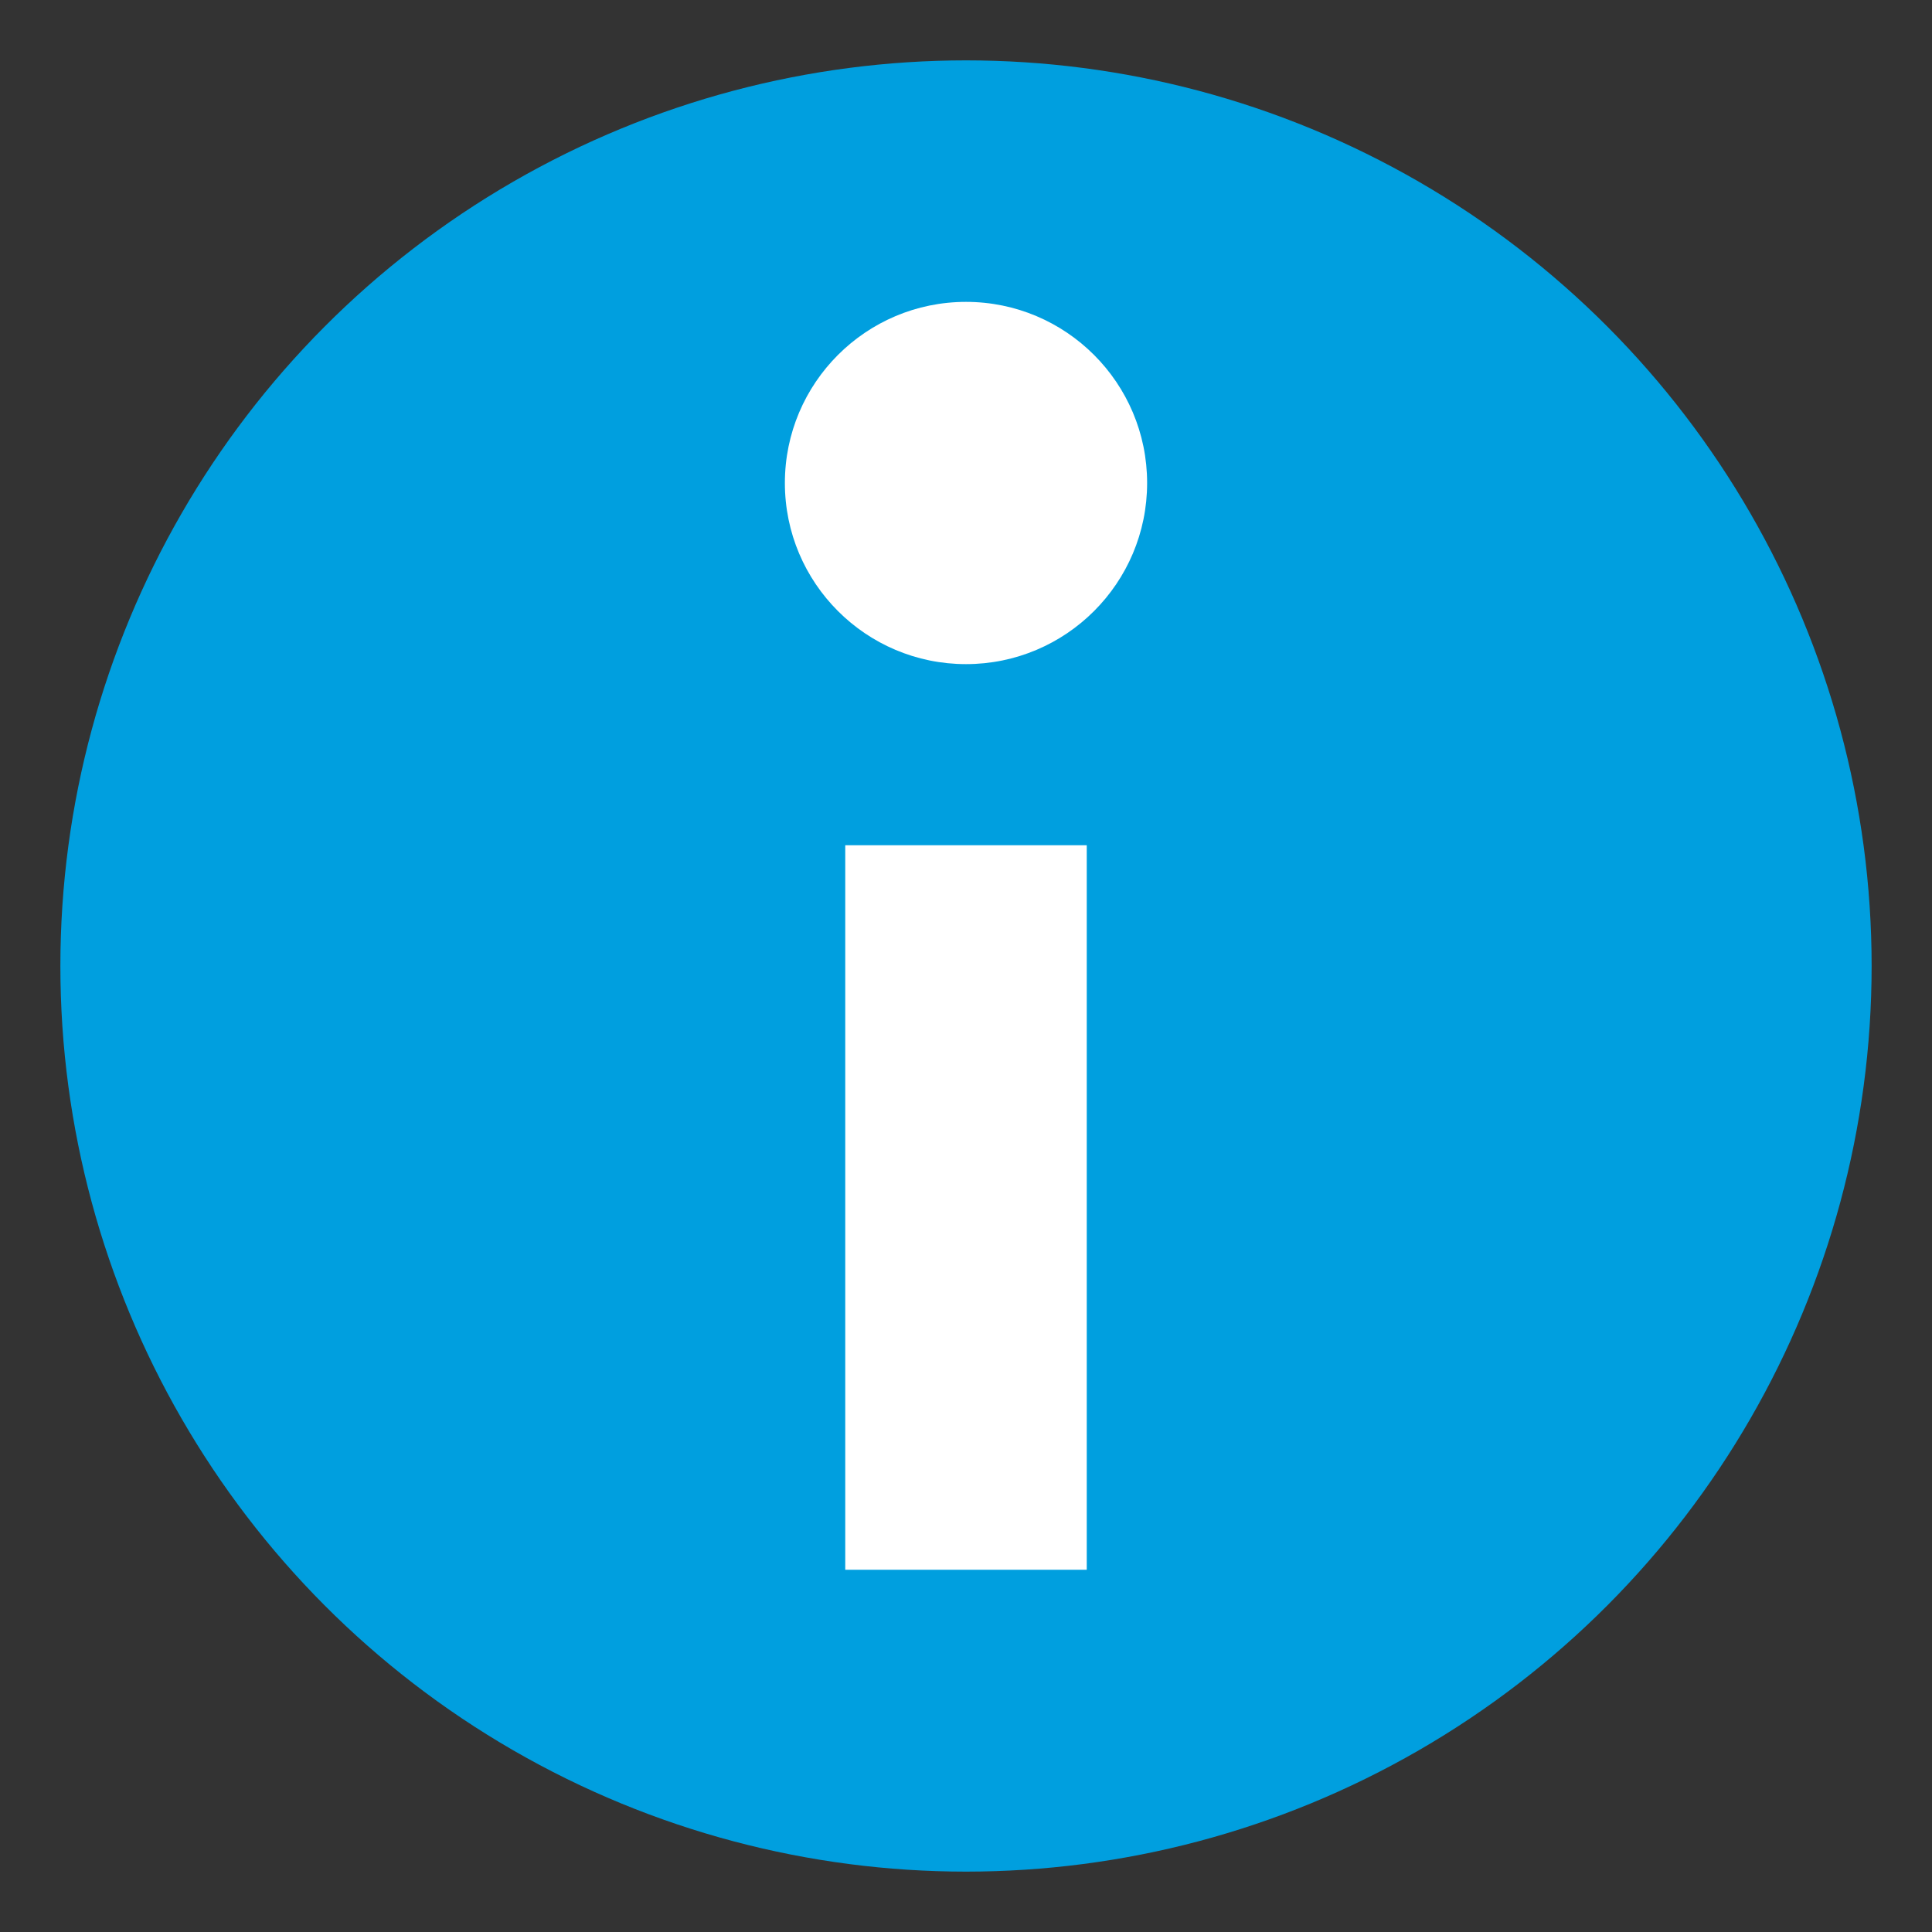
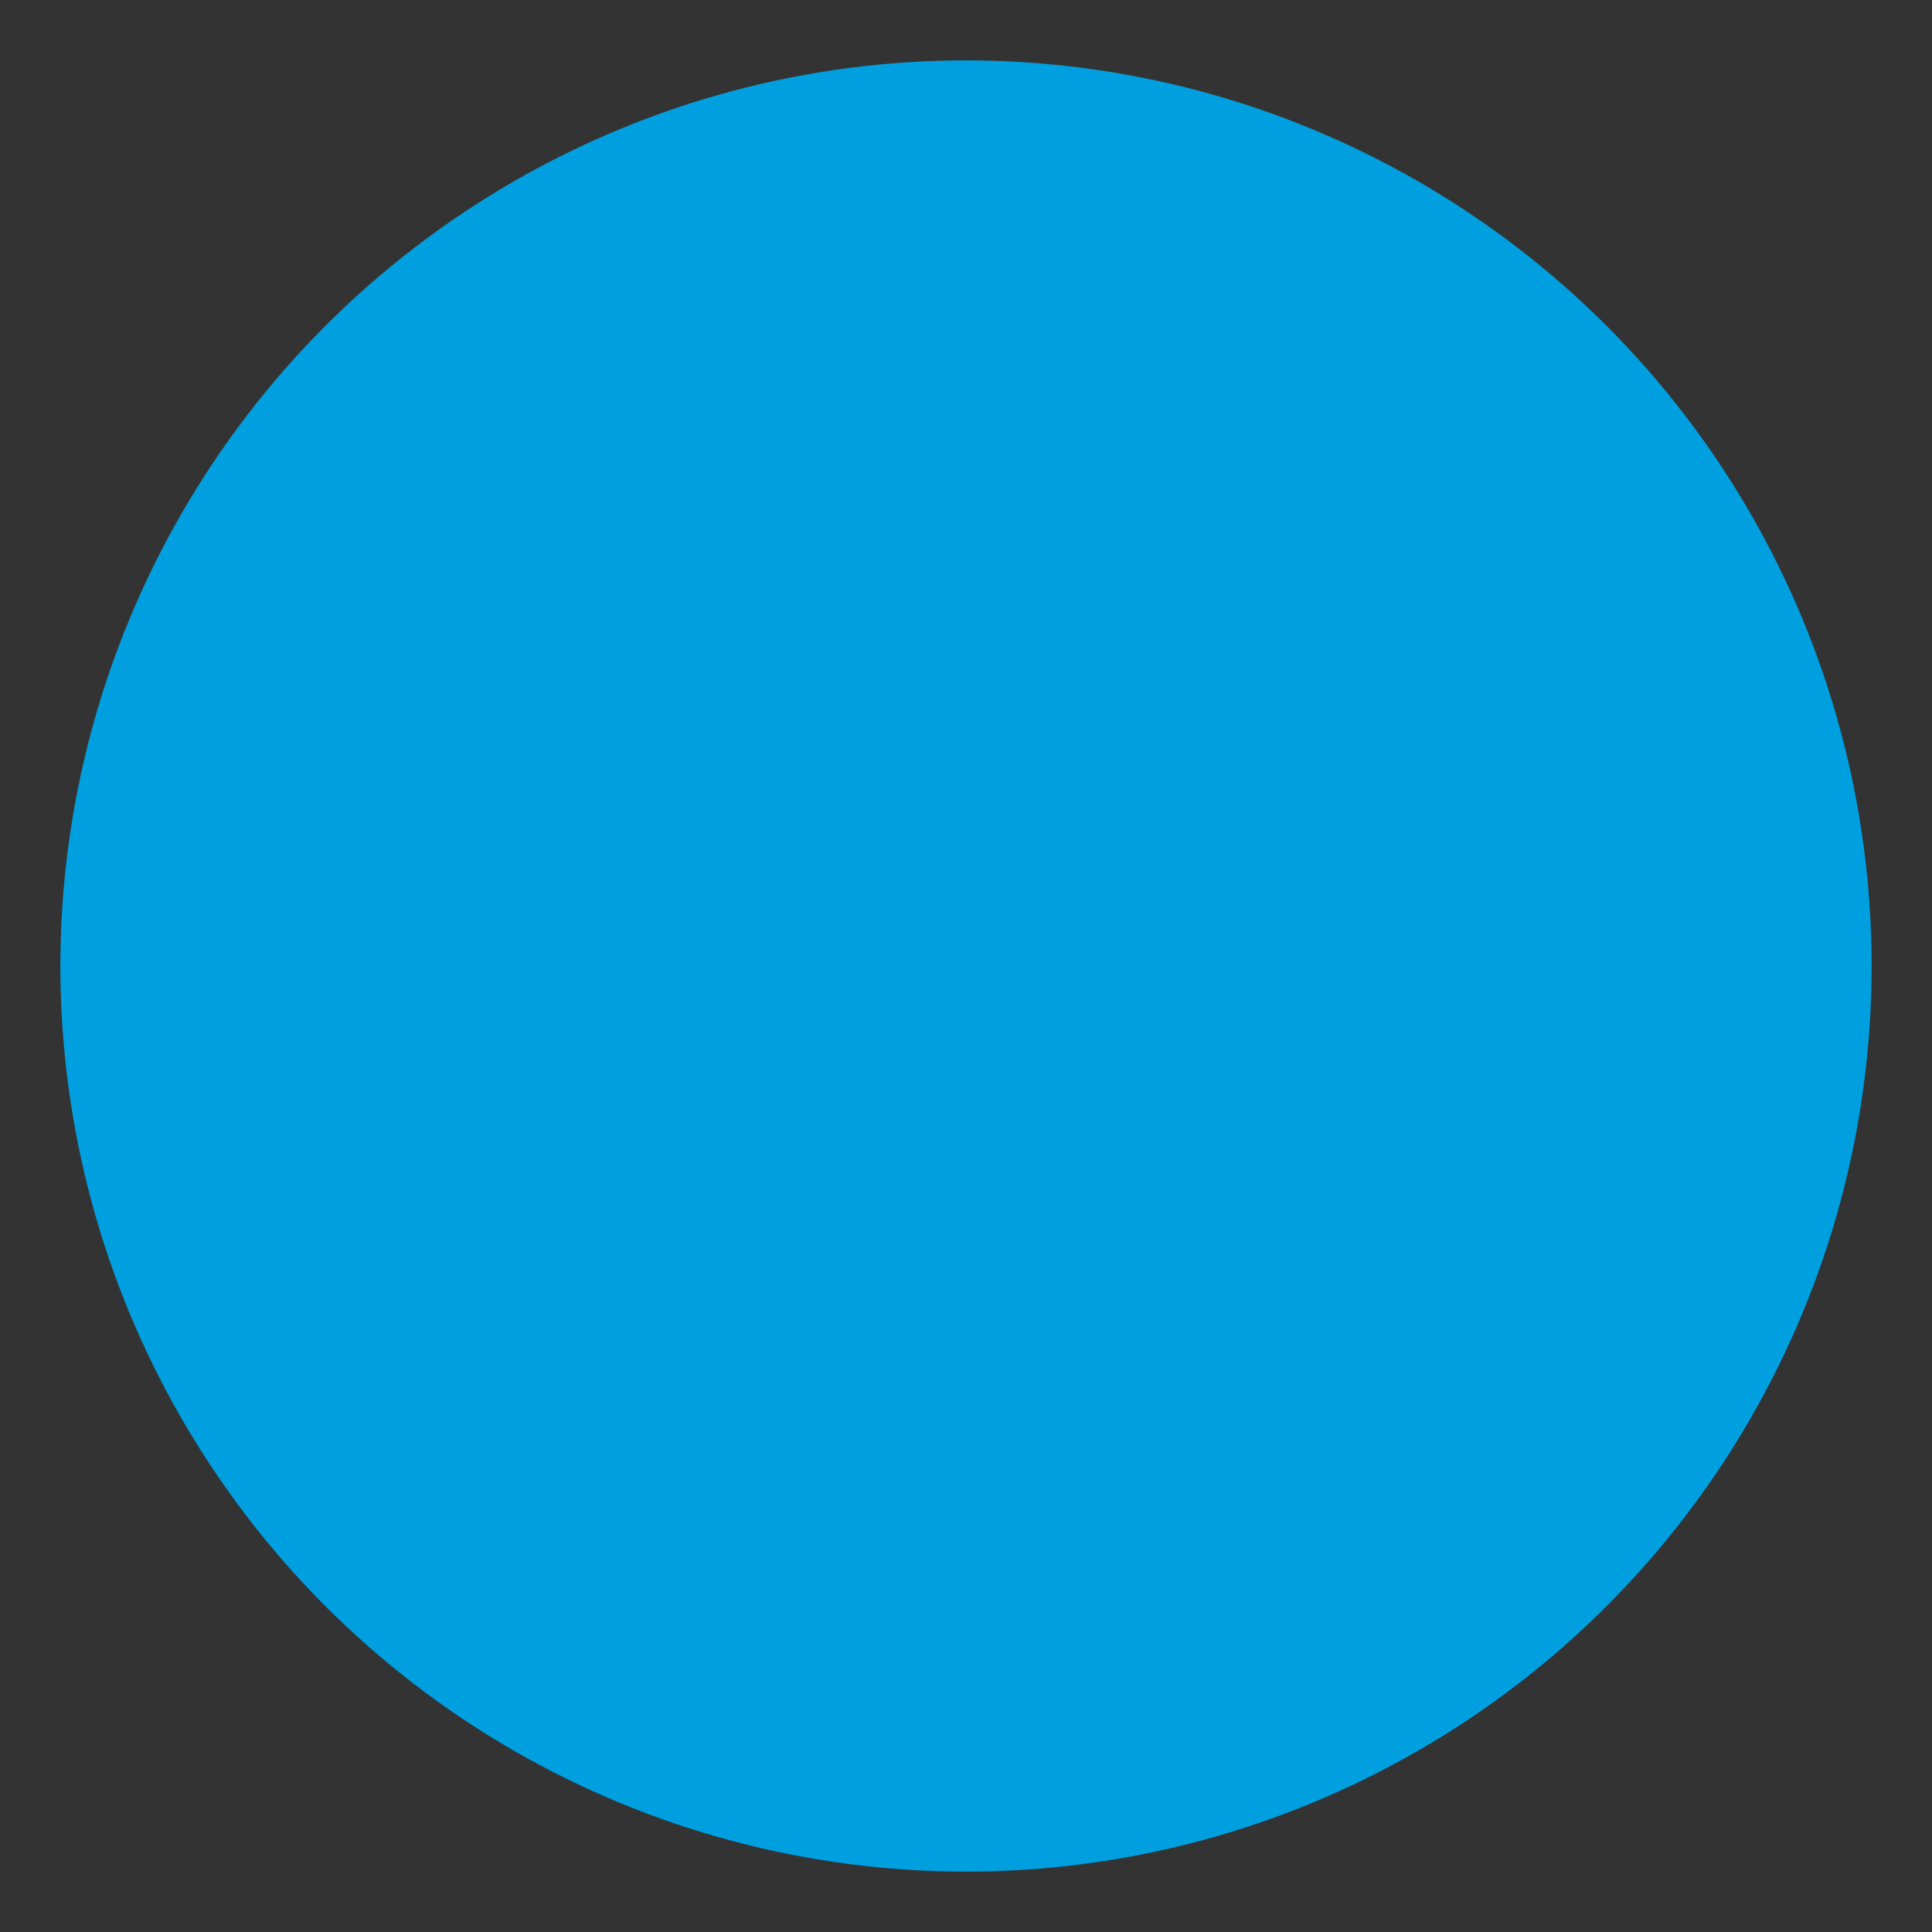
<svg xmlns="http://www.w3.org/2000/svg" width="16px" height="16px" viewBox="0 0 16 16" version="1.1">
  <rect x="0" y="0" width="16" height="16" fill="#333333" stroke="none" />
  <title>icon_tooltip</title>
  <desc>Created with Sketch.</desc>
  <defs />
  <g id="Page-1" stroke="none" stroke-width="1" fill="none" fill-rule="evenodd">
    <g id="icon_tooltip">
      <circle id="Oval" fill="#009FDF" cx="8" cy="8" r="7.5" />
-       <path d="M7,13 L7,7 L9,7 L9,13 L7,13 Z M8,2.5 C8.828,2.5 9.5,3.172 9.5,4 C9.5,4.828 8.828,5.5 8,5.5 C7.172,5.5 6.5,4.828 6.5,4 C6.5,3.172 7.172,2.5 8,2.5 Z" id="Combined-Shape" fill="#FFFFFF" />
    </g>
  </g>
</svg>